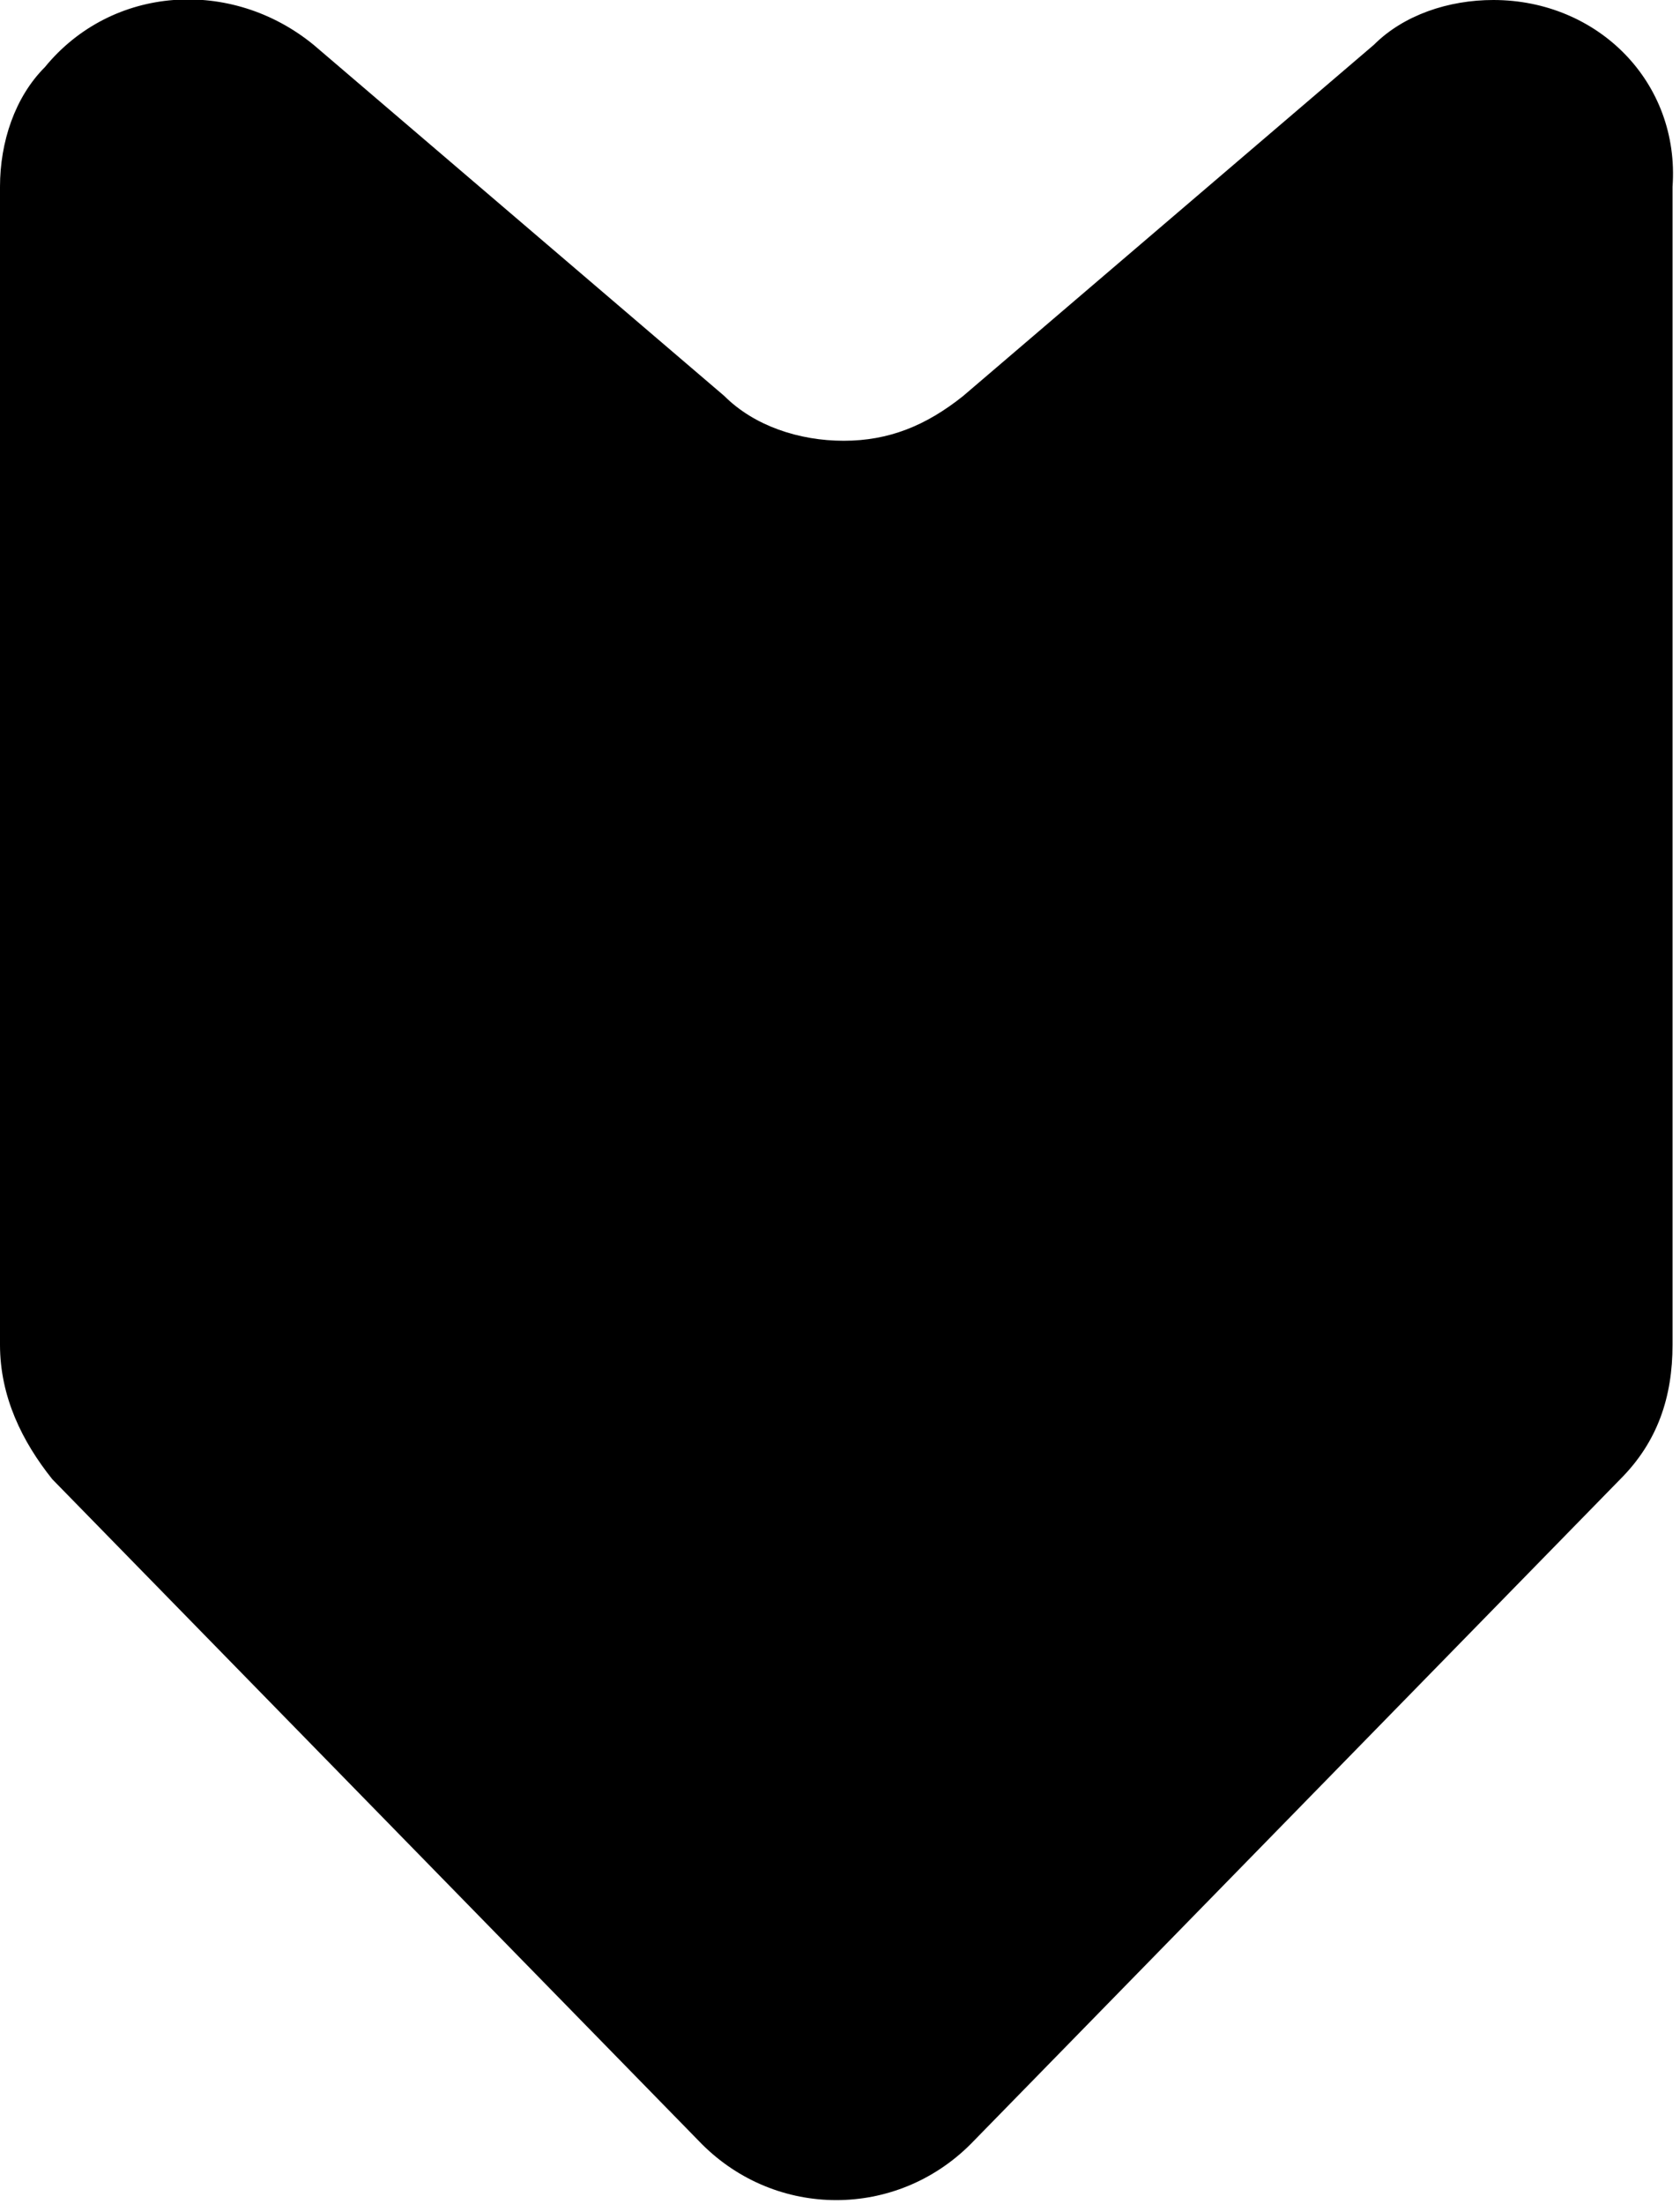
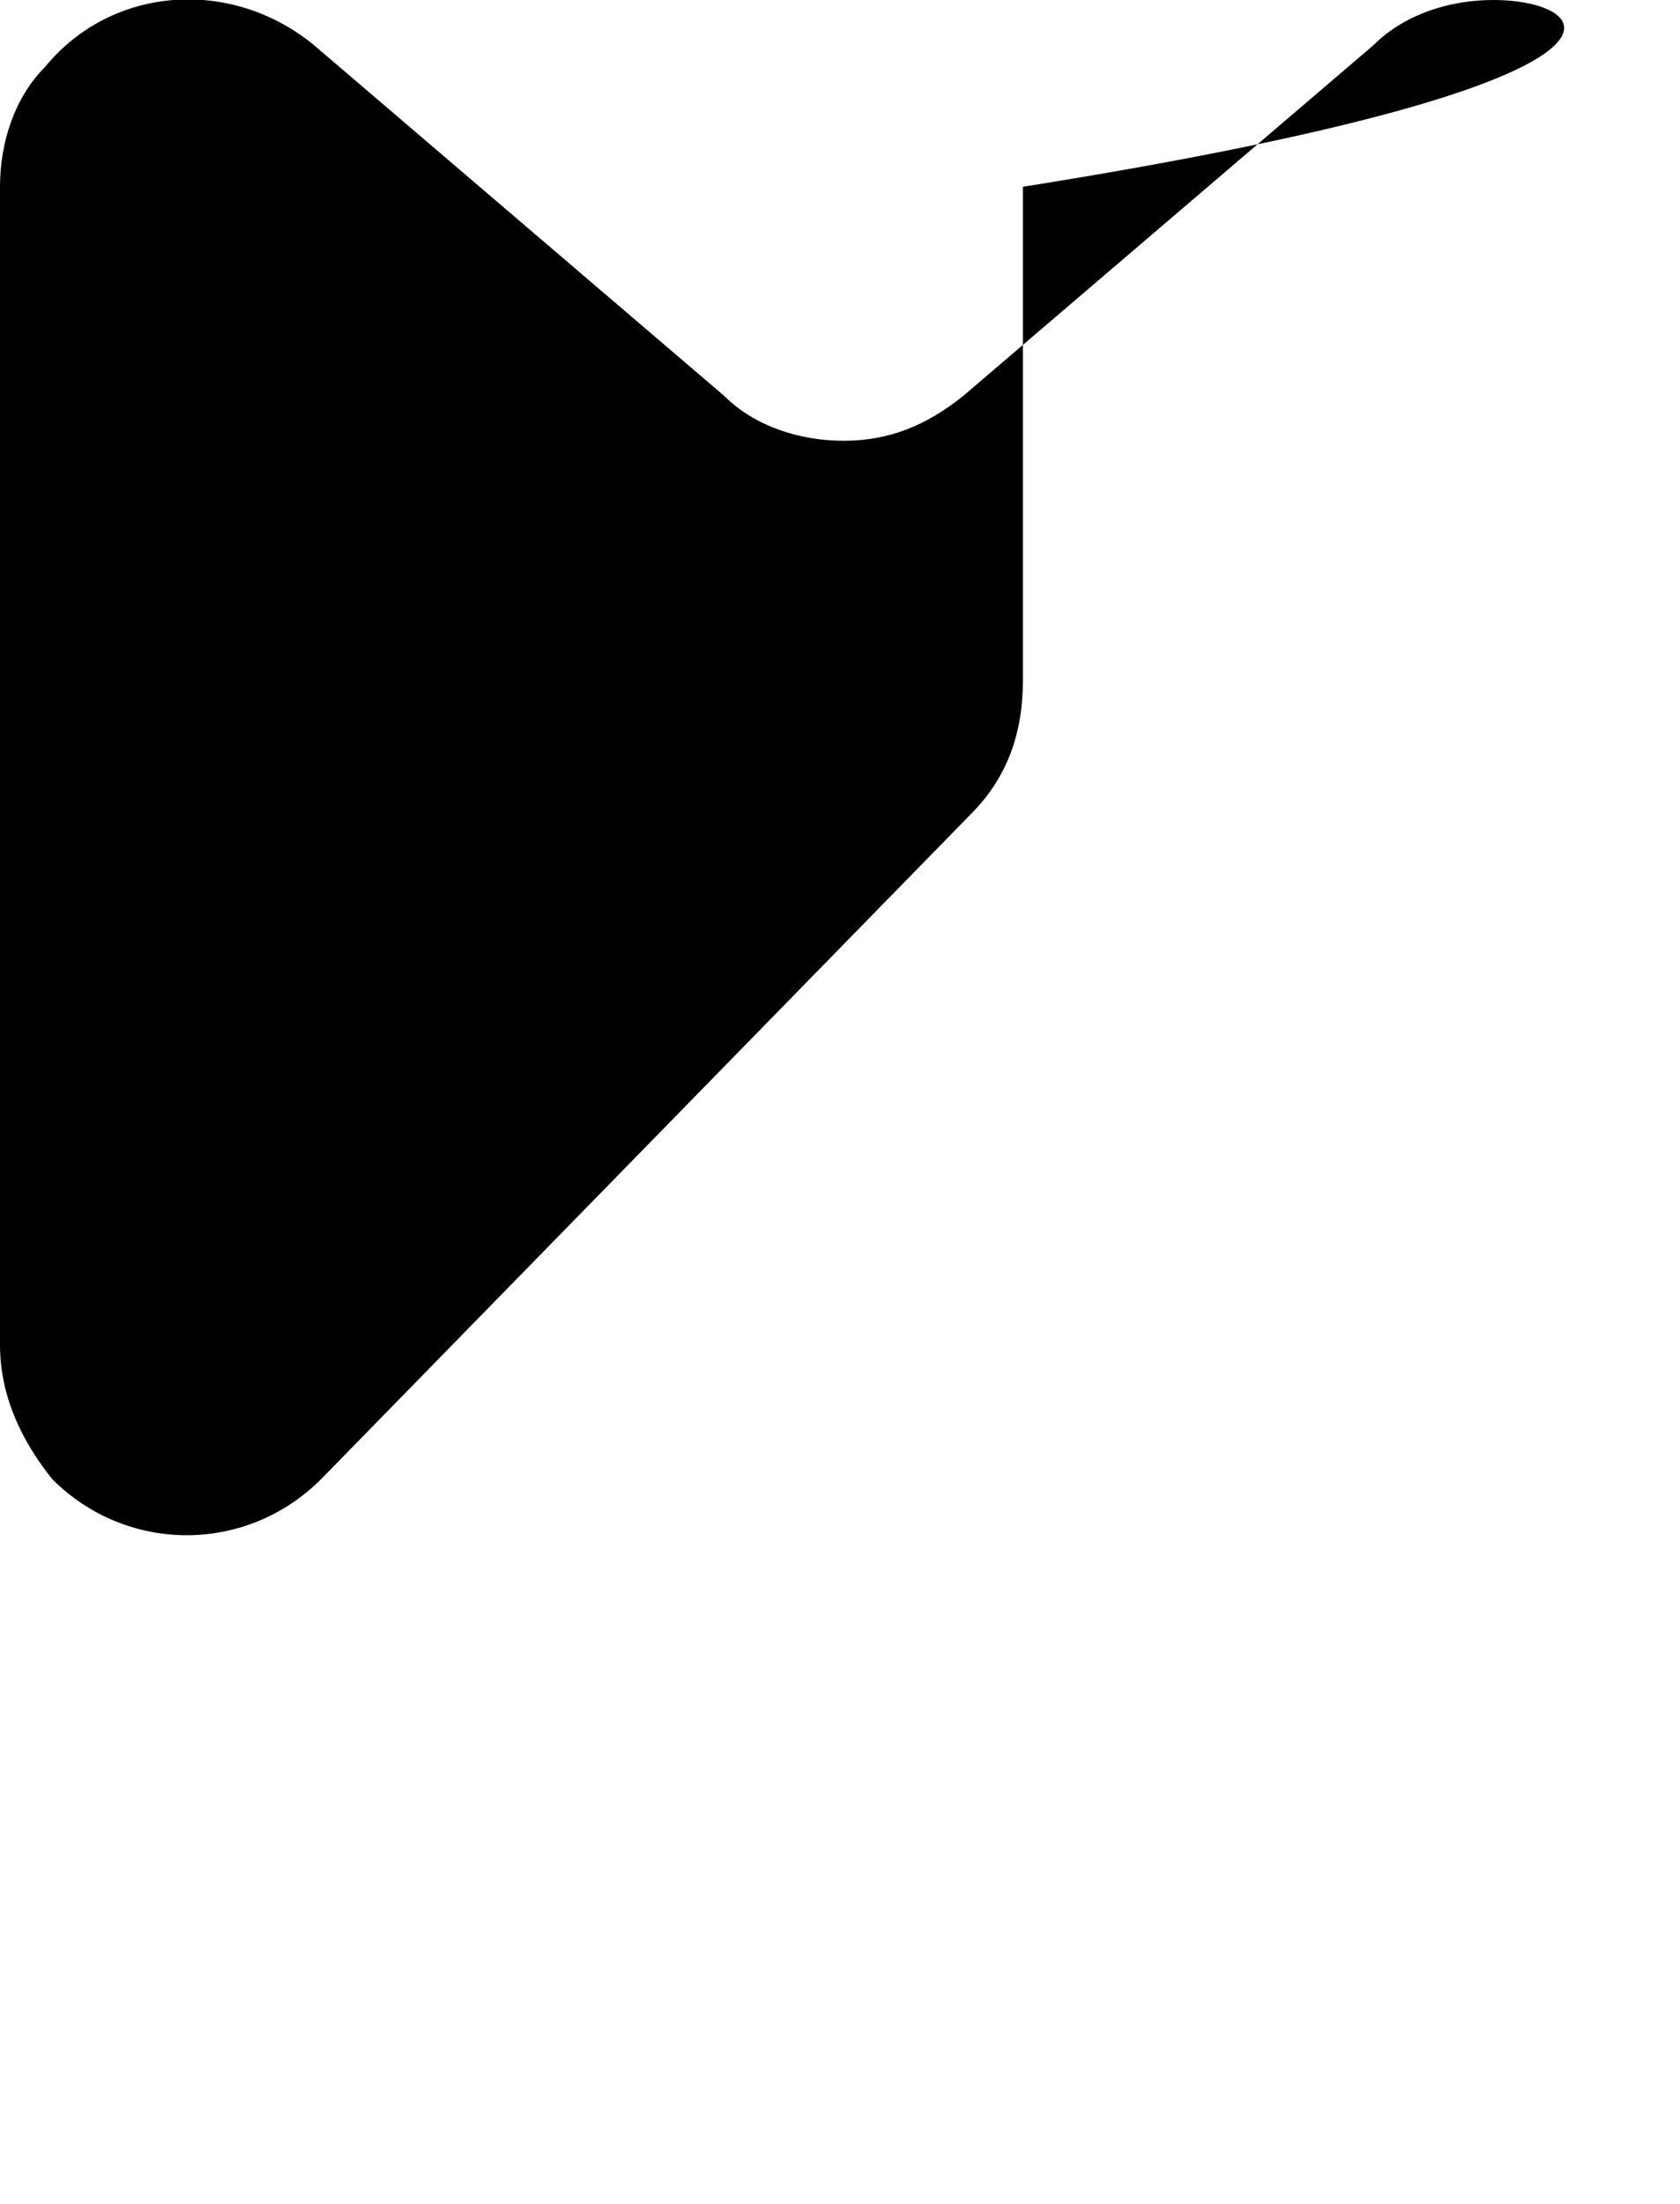
<svg xmlns="http://www.w3.org/2000/svg" version="1.1" id="Camada_1" x="0px" y="0px" viewBox="0 0 22.5 29.5" style="enable-background:new 0 0 22.5 29.5;" xml:space="preserve">
  <style type="text/css">
</style>
-   <path id="Caminho_15" class="st0" d="M12.9,5.3c-0.5,0.4-1,0.6-1.6,0.6l0,0c-0.6,0-1.2-0.2-1.6-0.6L4.2,0.6C3.1-0.3,1.5-0.2,0.6,0.9  C0.2,1.3,0,1.9,0,2.5v15.5c0,0.7,0.3,1.3,0.7,1.8l8.7,8.9c1,1,2.6,1,3.6,0c0,0,0,0,0,0l8.7-8.9c0.5-0.5,0.7-1.1,0.7-1.8V2.5  C22.5,1.1,21.4,0,20,0c-0.6,0-1.2,0.2-1.6,0.6L12.9,5.3z" />
+   <path id="Caminho_15" class="st0" d="M12.9,5.3c-0.5,0.4-1,0.6-1.6,0.6l0,0c-0.6,0-1.2-0.2-1.6-0.6L4.2,0.6C3.1-0.3,1.5-0.2,0.6,0.9  C0.2,1.3,0,1.9,0,2.5v15.5c0,0.7,0.3,1.3,0.7,1.8c1,1,2.6,1,3.6,0c0,0,0,0,0,0l8.7-8.9c0.5-0.5,0.7-1.1,0.7-1.8V2.5  C22.5,1.1,21.4,0,20,0c-0.6,0-1.2,0.2-1.6,0.6L12.9,5.3z" />
</svg>